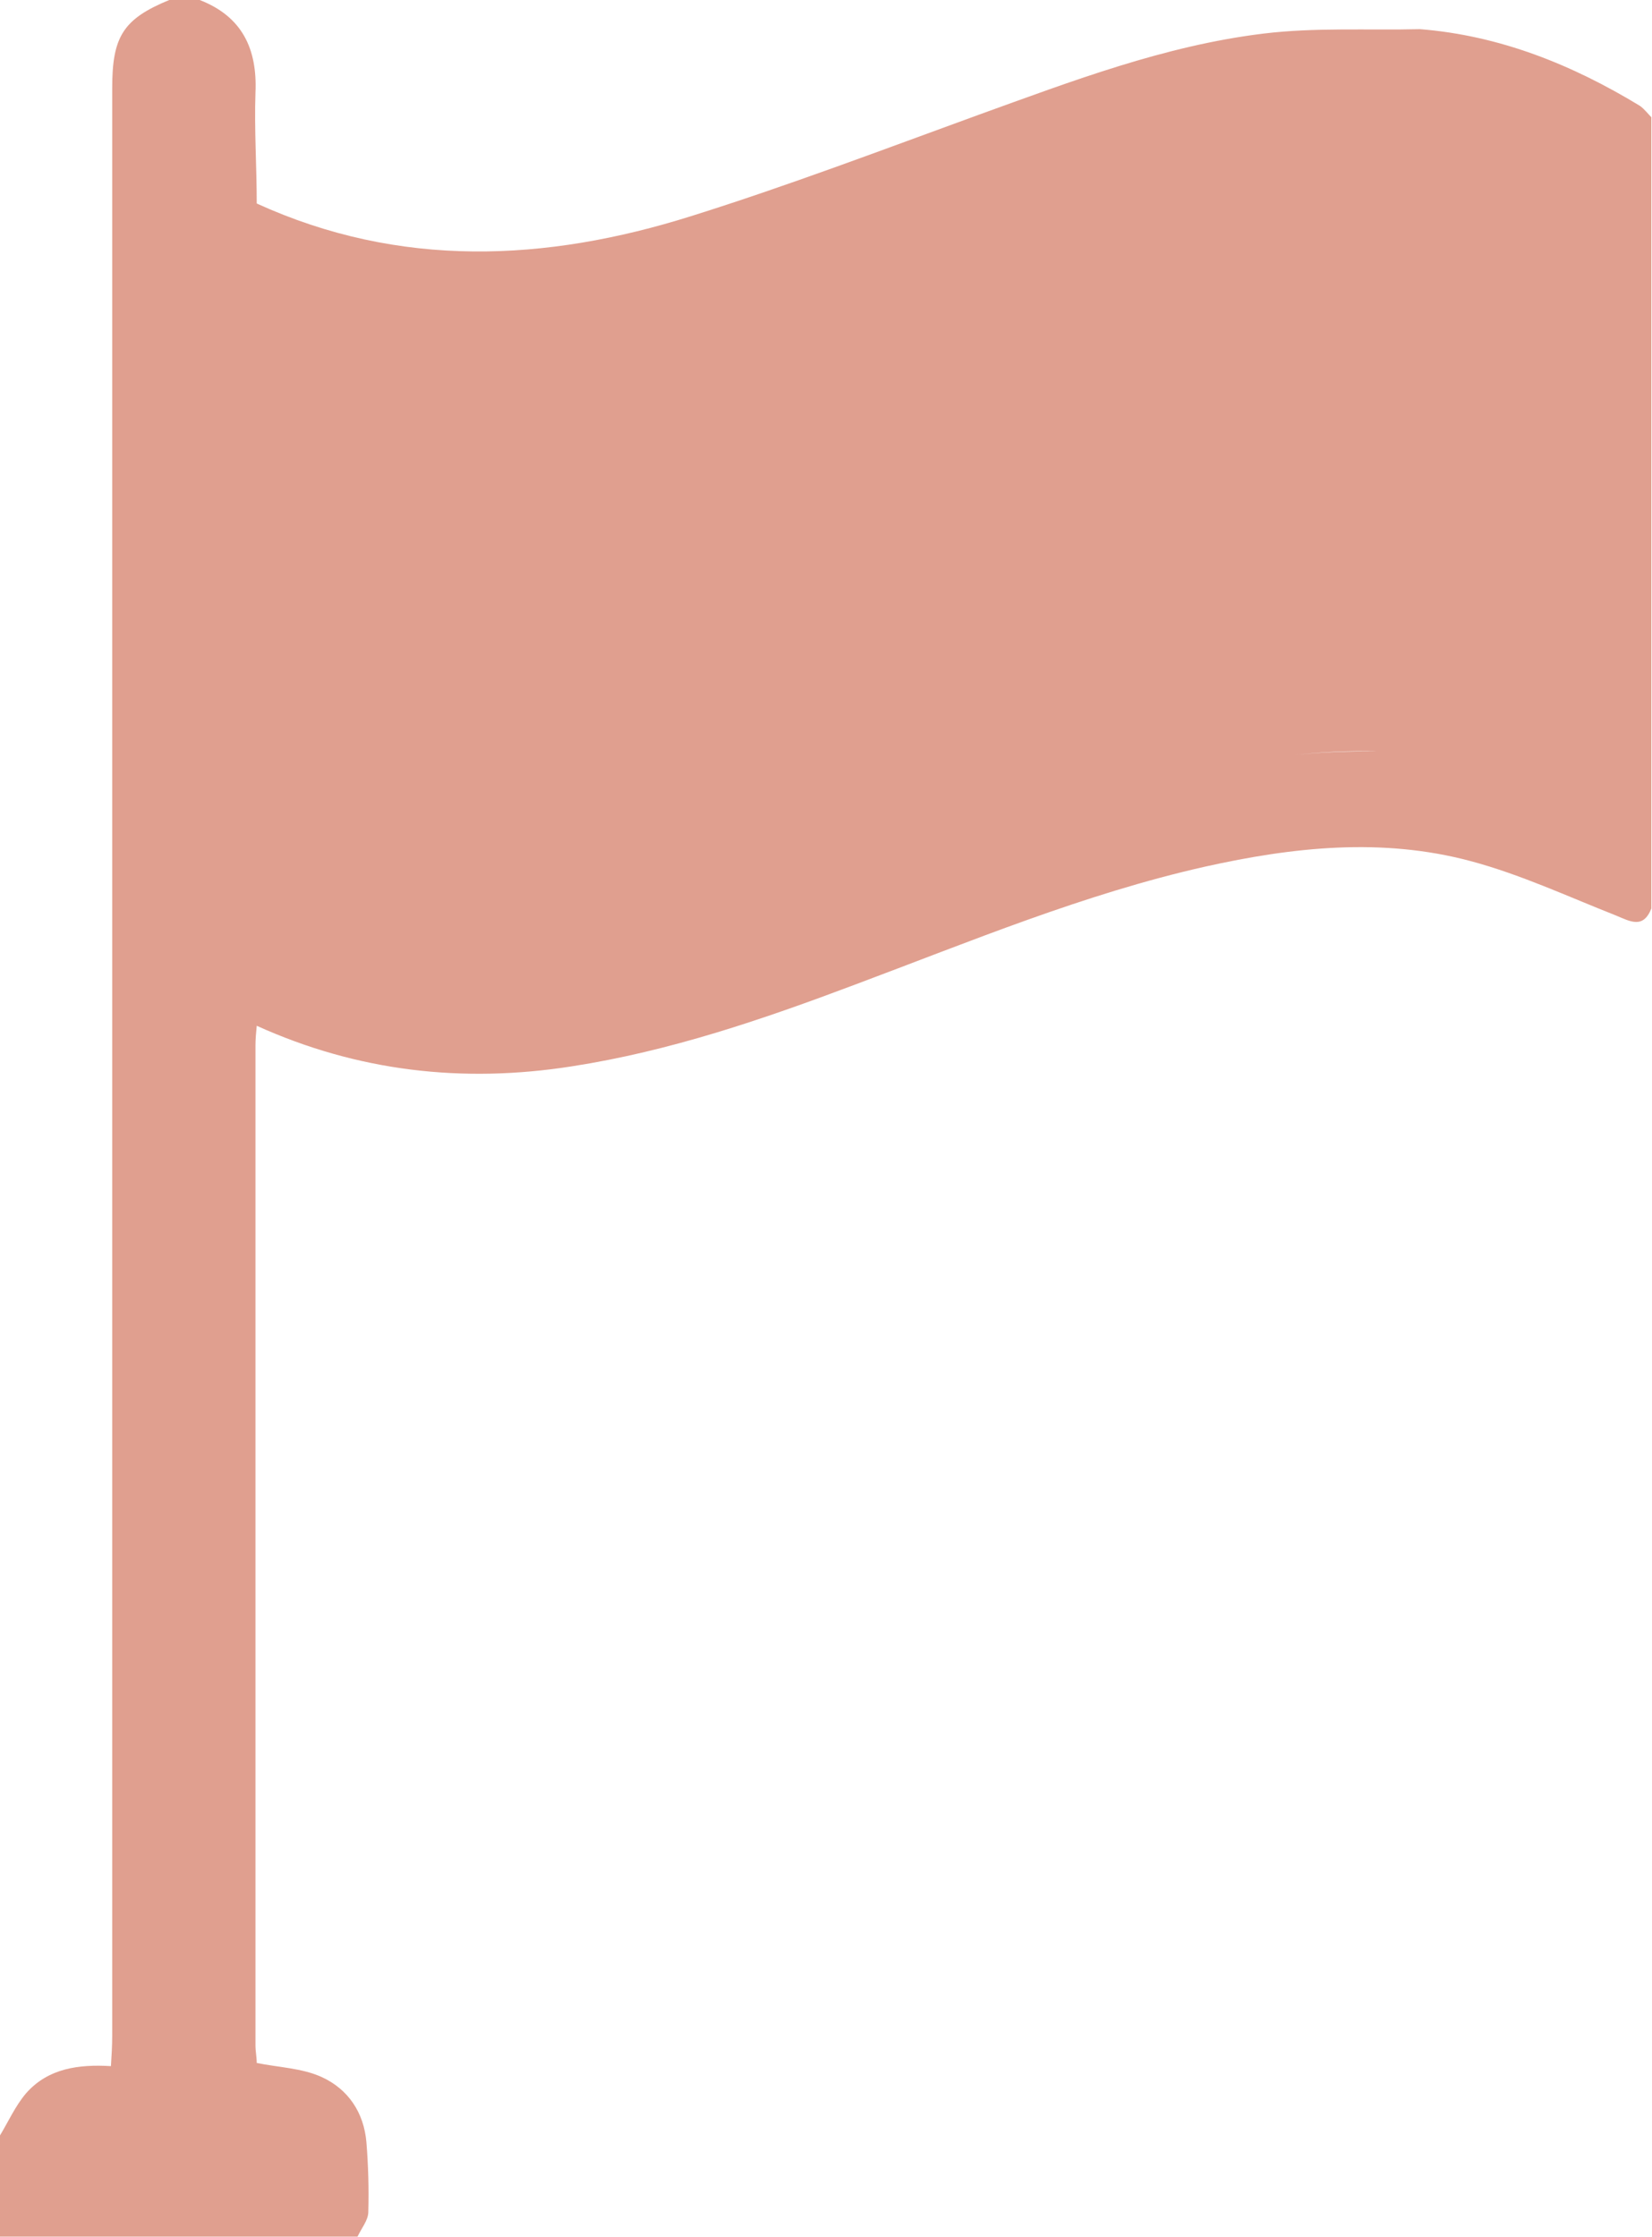
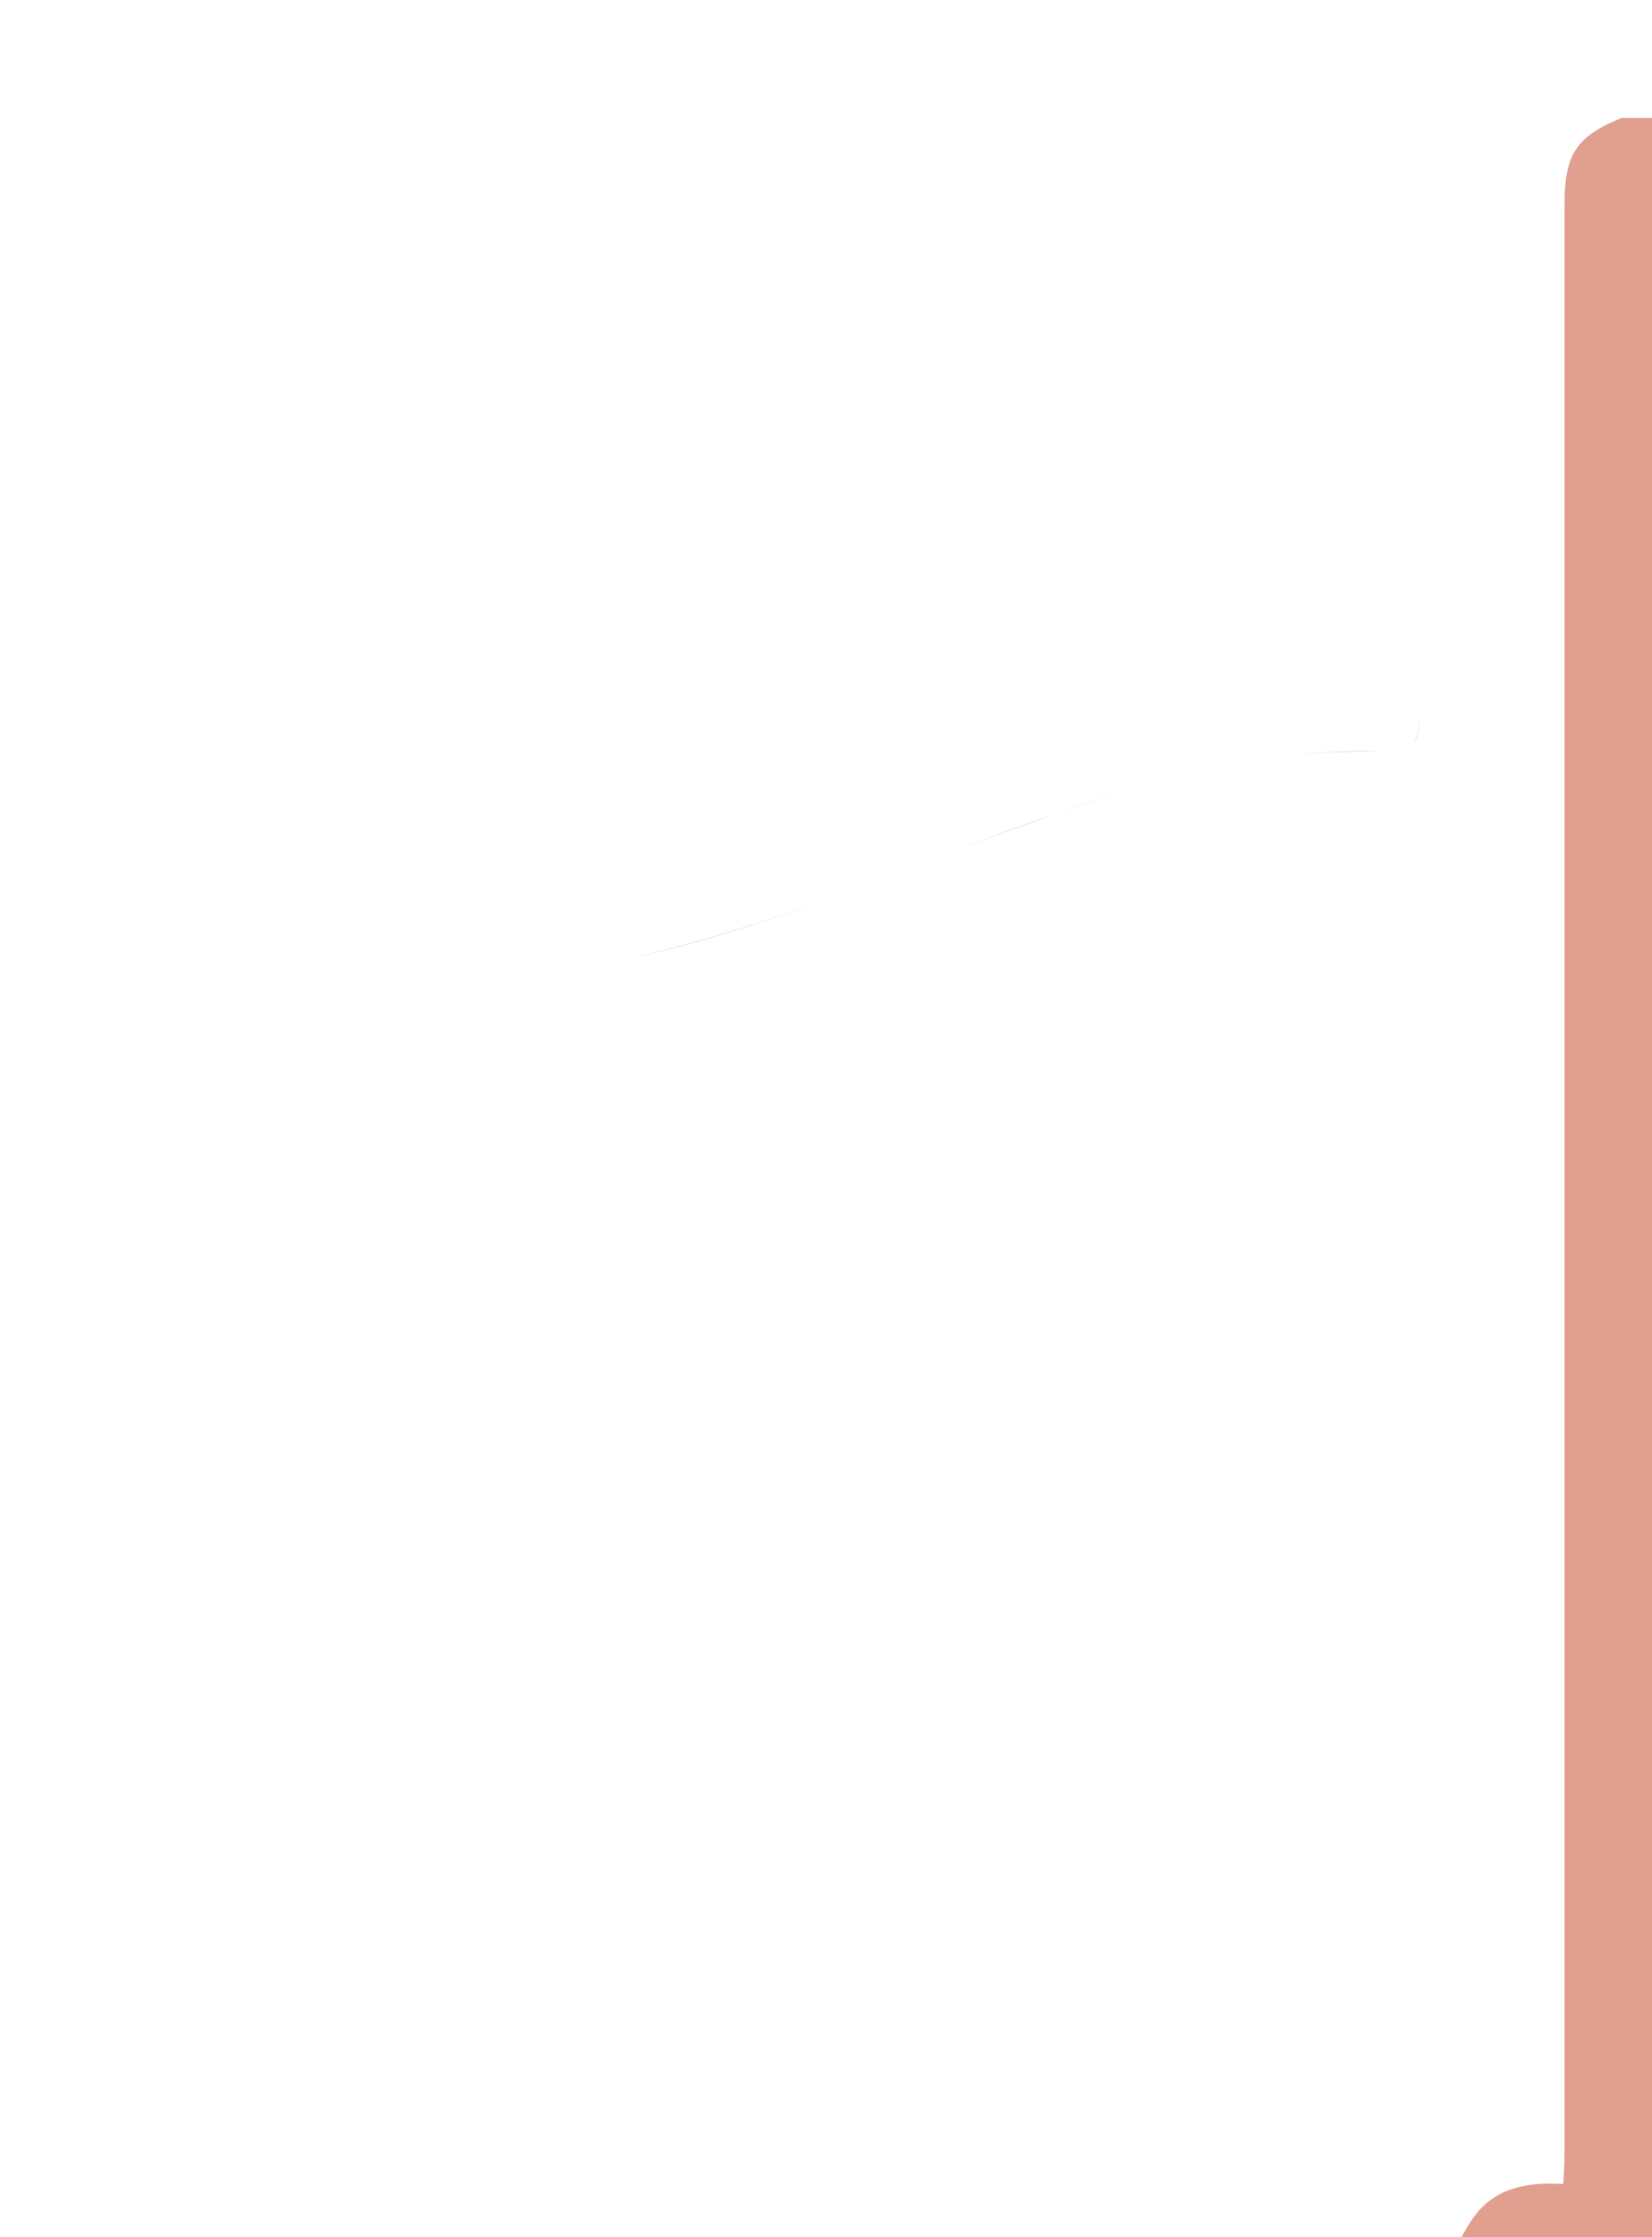
<svg xmlns="http://www.w3.org/2000/svg" id="Layer_1" viewBox="0 0 26.06 35.29">
-   <path d="M26.06,1.86c-.06-.06-.12-.14-.19-.19-1.07-.65-2.21-1.11-3.47-1.21-.82.02-1.65-.03-2.47.07-1.56.19-3.02.75-4.49,1.28-1.51.55-3.01,1.12-4.54,1.6-2.29.72-4.59.83-6.85-.2,0,.8,0,1.61,0,2.41,0-.8,0-1.61,0-2.41,0-.58-.04-1.17-.02-1.75.03-.69-.21-1.2-.88-1.46h-.48c-.73.3-.9.58-.9,1.39,0,10.24,0,20.48,0,30.72,0,.16-.01.32-.02.48-.5-.03-.99.03-1.34.43-.17.2-.28.45-.42.68v1.58h5.65c.06-.13.17-.26.17-.39.01-.37,0-.73-.03-1.1-.04-.47-.29-.84-.71-1.03-.31-.14-.68-.15-1.02-.22,0-.09-.02-.18-.02-.28,0-5.26,0-10.52,0-15.77,0-.1.01-.21.02-.31v-1.52c0,.51,0,1.01,0,1.52,1.59.72,3.25.91,4.97.64,1.55-.24,3.01-.74,4.47-1.29,1.82-.68,3.61-1.43,5.52-1.86,1.39-.31,2.79-.46,4.18-.09.79.21,1.54.56,2.3.86.22.09.43.22.56-.11,0-4.16,0-8.32,0-12.48ZM5,15.04c.78.26,1.6.38,2.42.38h0c-.82,0-1.64-.12-2.42-.38ZM9.95,15.11c-.21.04-.42.07-.63.11.21-.04.42-.07.63-.11,1.15-.24,2.26-.62,3.36-1.03-1.1.41-2.21.78-3.36,1.03ZM16.61,12.85c-.55.19-1.1.4-1.65.61.55-.21,1.1-.41,1.65-.61.42-.14.83-.28,1.25-.4-.42.12-.84.26-1.25.4ZM21.73,11.85c-.44,0-.88.01-1.32.06.43-.05.87-.07,1.32-.06.14,0,.25,0,.34-.02-.09.02-.2.02-.34.02ZM22.28,11.73c.1-.1.12-.28.12-.56,0,.29-.03.46-.12.56Z" fill="#e09f8f" />
+   <path d="M26.06,1.86h-.48c-.73.3-.9.58-.9,1.39,0,10.24,0,20.48,0,30.72,0,.16-.01.32-.02.48-.5-.03-.99.03-1.34.43-.17.2-.28.45-.42.68v1.58h5.65c.06-.13.17-.26.17-.39.01-.37,0-.73-.03-1.1-.04-.47-.29-.84-.71-1.03-.31-.14-.68-.15-1.02-.22,0-.09-.02-.18-.02-.28,0-5.26,0-10.52,0-15.77,0-.1.01-.21.02-.31v-1.52c0,.51,0,1.01,0,1.52,1.59.72,3.25.91,4.97.64,1.55-.24,3.01-.74,4.47-1.29,1.82-.68,3.61-1.43,5.52-1.86,1.39-.31,2.79-.46,4.18-.09.79.21,1.54.56,2.3.86.22.09.43.22.56-.11,0-4.16,0-8.32,0-12.48ZM5,15.04c.78.26,1.6.38,2.42.38h0c-.82,0-1.64-.12-2.42-.38ZM9.95,15.11c-.21.04-.42.07-.63.11.21-.04.42-.07.63-.11,1.15-.24,2.26-.62,3.36-1.03-1.1.41-2.21.78-3.36,1.03ZM16.61,12.85c-.55.19-1.1.4-1.65.61.55-.21,1.1-.41,1.65-.61.42-.14.83-.28,1.25-.4-.42.12-.84.26-1.25.4ZM21.73,11.85c-.44,0-.88.01-1.32.06.43-.05.87-.07,1.32-.06.14,0,.25,0,.34-.02-.09.02-.2.02-.34.02ZM22.28,11.73c.1-.1.12-.28.12-.56,0,.29-.03.46-.12.56Z" fill="#e09f8f" />
</svg>